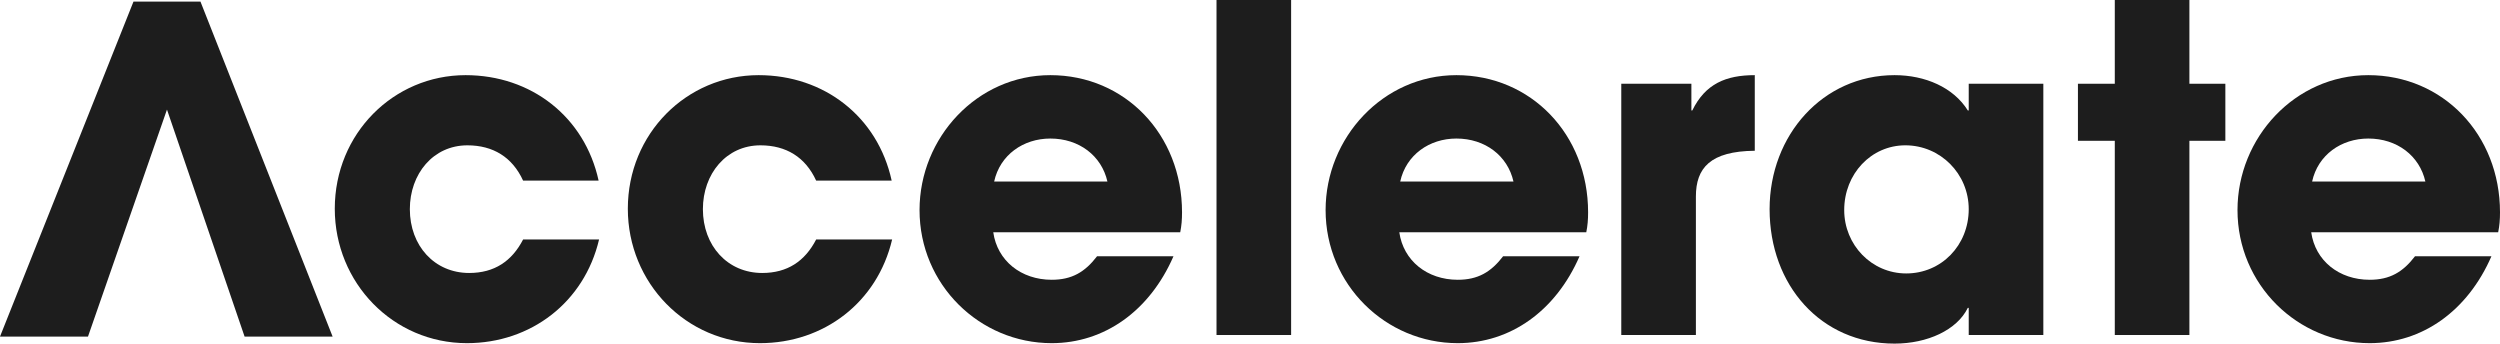
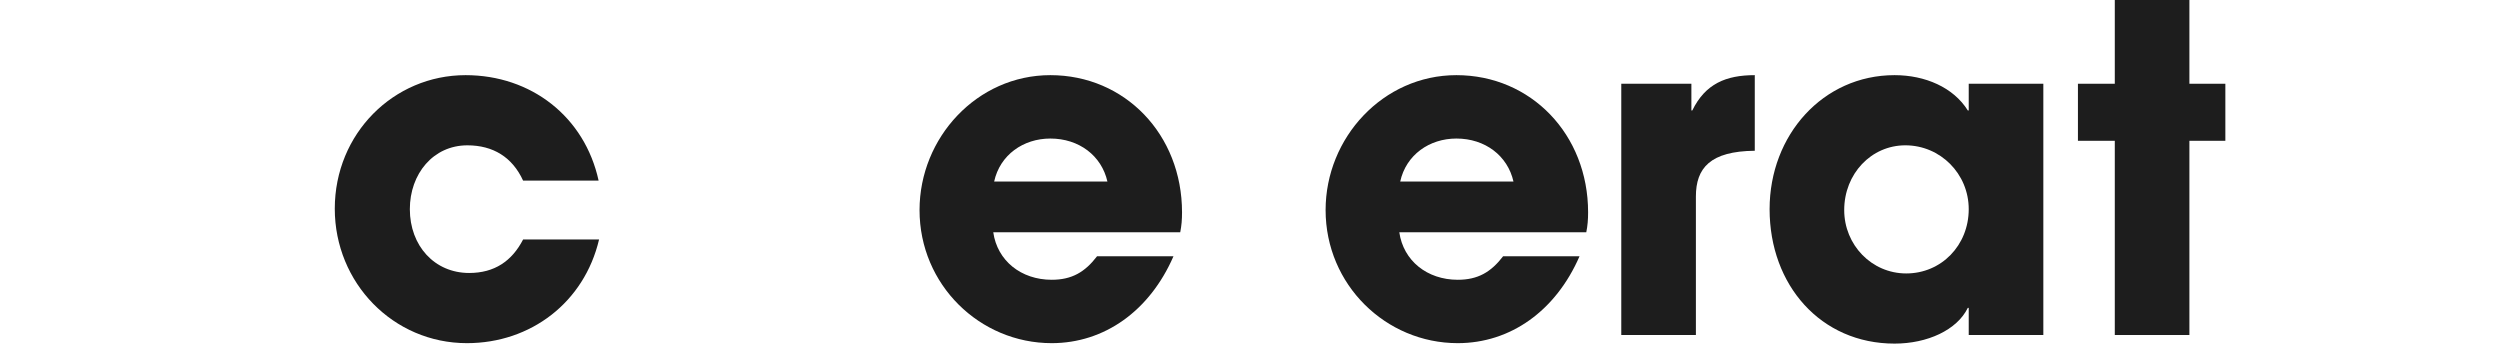
<svg xmlns="http://www.w3.org/2000/svg" width="341.641px" height="46.956px" viewBox="0 0 341.641 46.956" version="1.1">
  <title>Acc</title>
  <g id="ROC_001-Rock-Insurance-Website" stroke="none" stroke-width="1" fill="none" fill-rule="evenodd">
    <g id="HomeDesktop" transform="translate(-237, -3117.044)" fill="#1D1D1D">
      <g id="Group" transform="translate(0, 2731)">
        <g id="Acc" transform="translate(237, 386.044)">
-           <polygon id="Fill-1" points="18.242 0.216 -2.84217094e-14 45.996 12.024 45.996 22.818 14.975 33.425 45.996 45.454 45.996 27.394 0.216" />
          <path d="M71.486,24.684 C70.013,21.467 67.372,19.86 63.869,19.86 C59.202,19.86 56.008,23.757 56.008,28.583 C56.008,33.593 59.385,37.304 64.116,37.304 C67.555,37.304 69.951,35.697 71.486,32.727 L81.867,32.727 C79.84,41.326 72.531,46.894 63.808,46.894 C53.735,46.894 45.75,38.666 45.75,28.52 C45.75,18.251 53.797,10.27 63.624,10.27 C72.592,10.27 79.902,15.961 81.805,24.684 L71.486,24.684 Z" id="Fill-2" />
-           <path d="M111.534,24.684 C110.06,21.467 107.419,19.86 103.917,19.86 C99.249,19.86 96.055,23.757 96.055,28.583 C96.055,33.593 99.432,37.304 104.163,37.304 C107.602,37.304 109.998,35.697 111.534,32.727 L121.915,32.727 C119.887,41.326 112.579,46.894 103.856,46.894 C93.782,46.894 85.797,38.666 85.797,28.52 C85.797,18.251 93.844,10.27 103.671,10.27 C112.639,10.27 119.949,15.961 121.853,24.684 L111.534,24.684 Z" id="Fill-4" />
          <path d="M151.336,24.809 C150.538,21.282 147.465,18.932 143.535,18.932 C139.849,18.932 136.655,21.159 135.857,24.809 L151.336,24.809 Z M135.735,31.738 C136.287,35.635 139.542,38.233 143.719,38.233 C146.482,38.233 148.265,37.182 149.923,35.016 L160.366,35.016 C157.11,42.502 150.906,46.894 143.719,46.894 C133.892,46.894 125.661,38.914 125.661,28.706 C125.661,18.807 133.522,10.27 143.535,10.27 C153.732,10.27 161.532,18.375 161.532,29.015 C161.532,30.005 161.47,30.809 161.287,31.738 L135.735,31.738 Z" id="Fill-6" />
-           <polygon id="Fill-8" points="166.244 45.781 176.44 45.781 176.44 0 166.244 0" />
          <path d="M206.826,24.809 C206.027,21.282 202.957,18.932 199.026,18.932 C195.34,18.932 192.146,21.159 191.348,24.809 L206.826,24.809 Z M191.224,31.738 C191.777,35.635 195.033,38.233 199.209,38.233 C201.974,38.233 203.755,37.182 205.414,35.016 L215.855,35.016 C212.601,42.502 206.396,46.894 199.209,46.894 C189.382,46.894 181.152,38.914 181.152,28.706 C181.152,18.807 189.014,10.27 199.026,10.27 C209.222,10.27 217.024,18.375 217.024,29.015 C217.024,30.005 216.962,30.809 216.776,31.738 L191.224,31.738 Z" id="Fill-10" />
          <path d="M221.558,45.781 L221.558,11.445 L231.139,11.445 L231.139,15.095 L231.263,15.095 C233.046,11.445 235.87,10.27 239.801,10.27 L239.801,20.602 C233.72,20.663 231.755,22.952 231.755,26.849 L231.755,45.781 L221.558,45.781 Z" id="Fill-11" />
          <path d="M269.039,28.582 C269.039,23.756 265.17,19.859 260.378,19.859 C255.709,19.859 252.023,23.756 252.023,28.706 C252.023,33.47 255.771,37.368 260.5,37.368 C265.292,37.368 269.039,33.532 269.039,28.582 L269.039,28.582 Z M269.039,45.781 L269.039,42.069 L268.915,42.069 C267.441,45.101 263.387,46.956 258.903,46.956 C248.83,46.956 241.827,38.975 241.827,28.582 C241.827,18.436 249.137,10.27 258.903,10.27 C263.08,10.27 266.949,11.94 268.915,15.096 L269.039,15.096 L269.039,11.446 L279.235,11.446 L279.235,45.781 L269.039,45.781 Z" id="Fill-12" />
          <polygon id="Fill-13" points="289 45.781 289 19.24 283.963 19.24 283.963 11.445 289 11.445 289 0 299.196 0 299.196 11.445 304.109 11.445 304.109 19.24 299.196 19.24 299.196 45.781" />
-           <path d="M331.443,24.809 C330.644,21.282 327.574,18.932 323.643,18.932 C319.957,18.932 316.763,21.159 315.965,24.809 L331.443,24.809 Z M315.841,31.738 C316.394,35.635 319.649,38.233 323.826,38.233 C326.591,38.233 328.372,37.182 330.03,35.016 L340.472,35.016 C337.218,42.502 331.013,46.894 323.826,46.894 C313.999,46.894 305.768,38.914 305.768,28.706 C305.768,18.807 313.631,10.27 323.643,10.27 C333.839,10.27 341.641,18.375 341.641,29.015 C341.641,30.005 341.579,30.809 341.393,31.738 L315.841,31.738 Z" id="Fill-14" />
        </g>
      </g>
    </g>
  </g>
</svg>